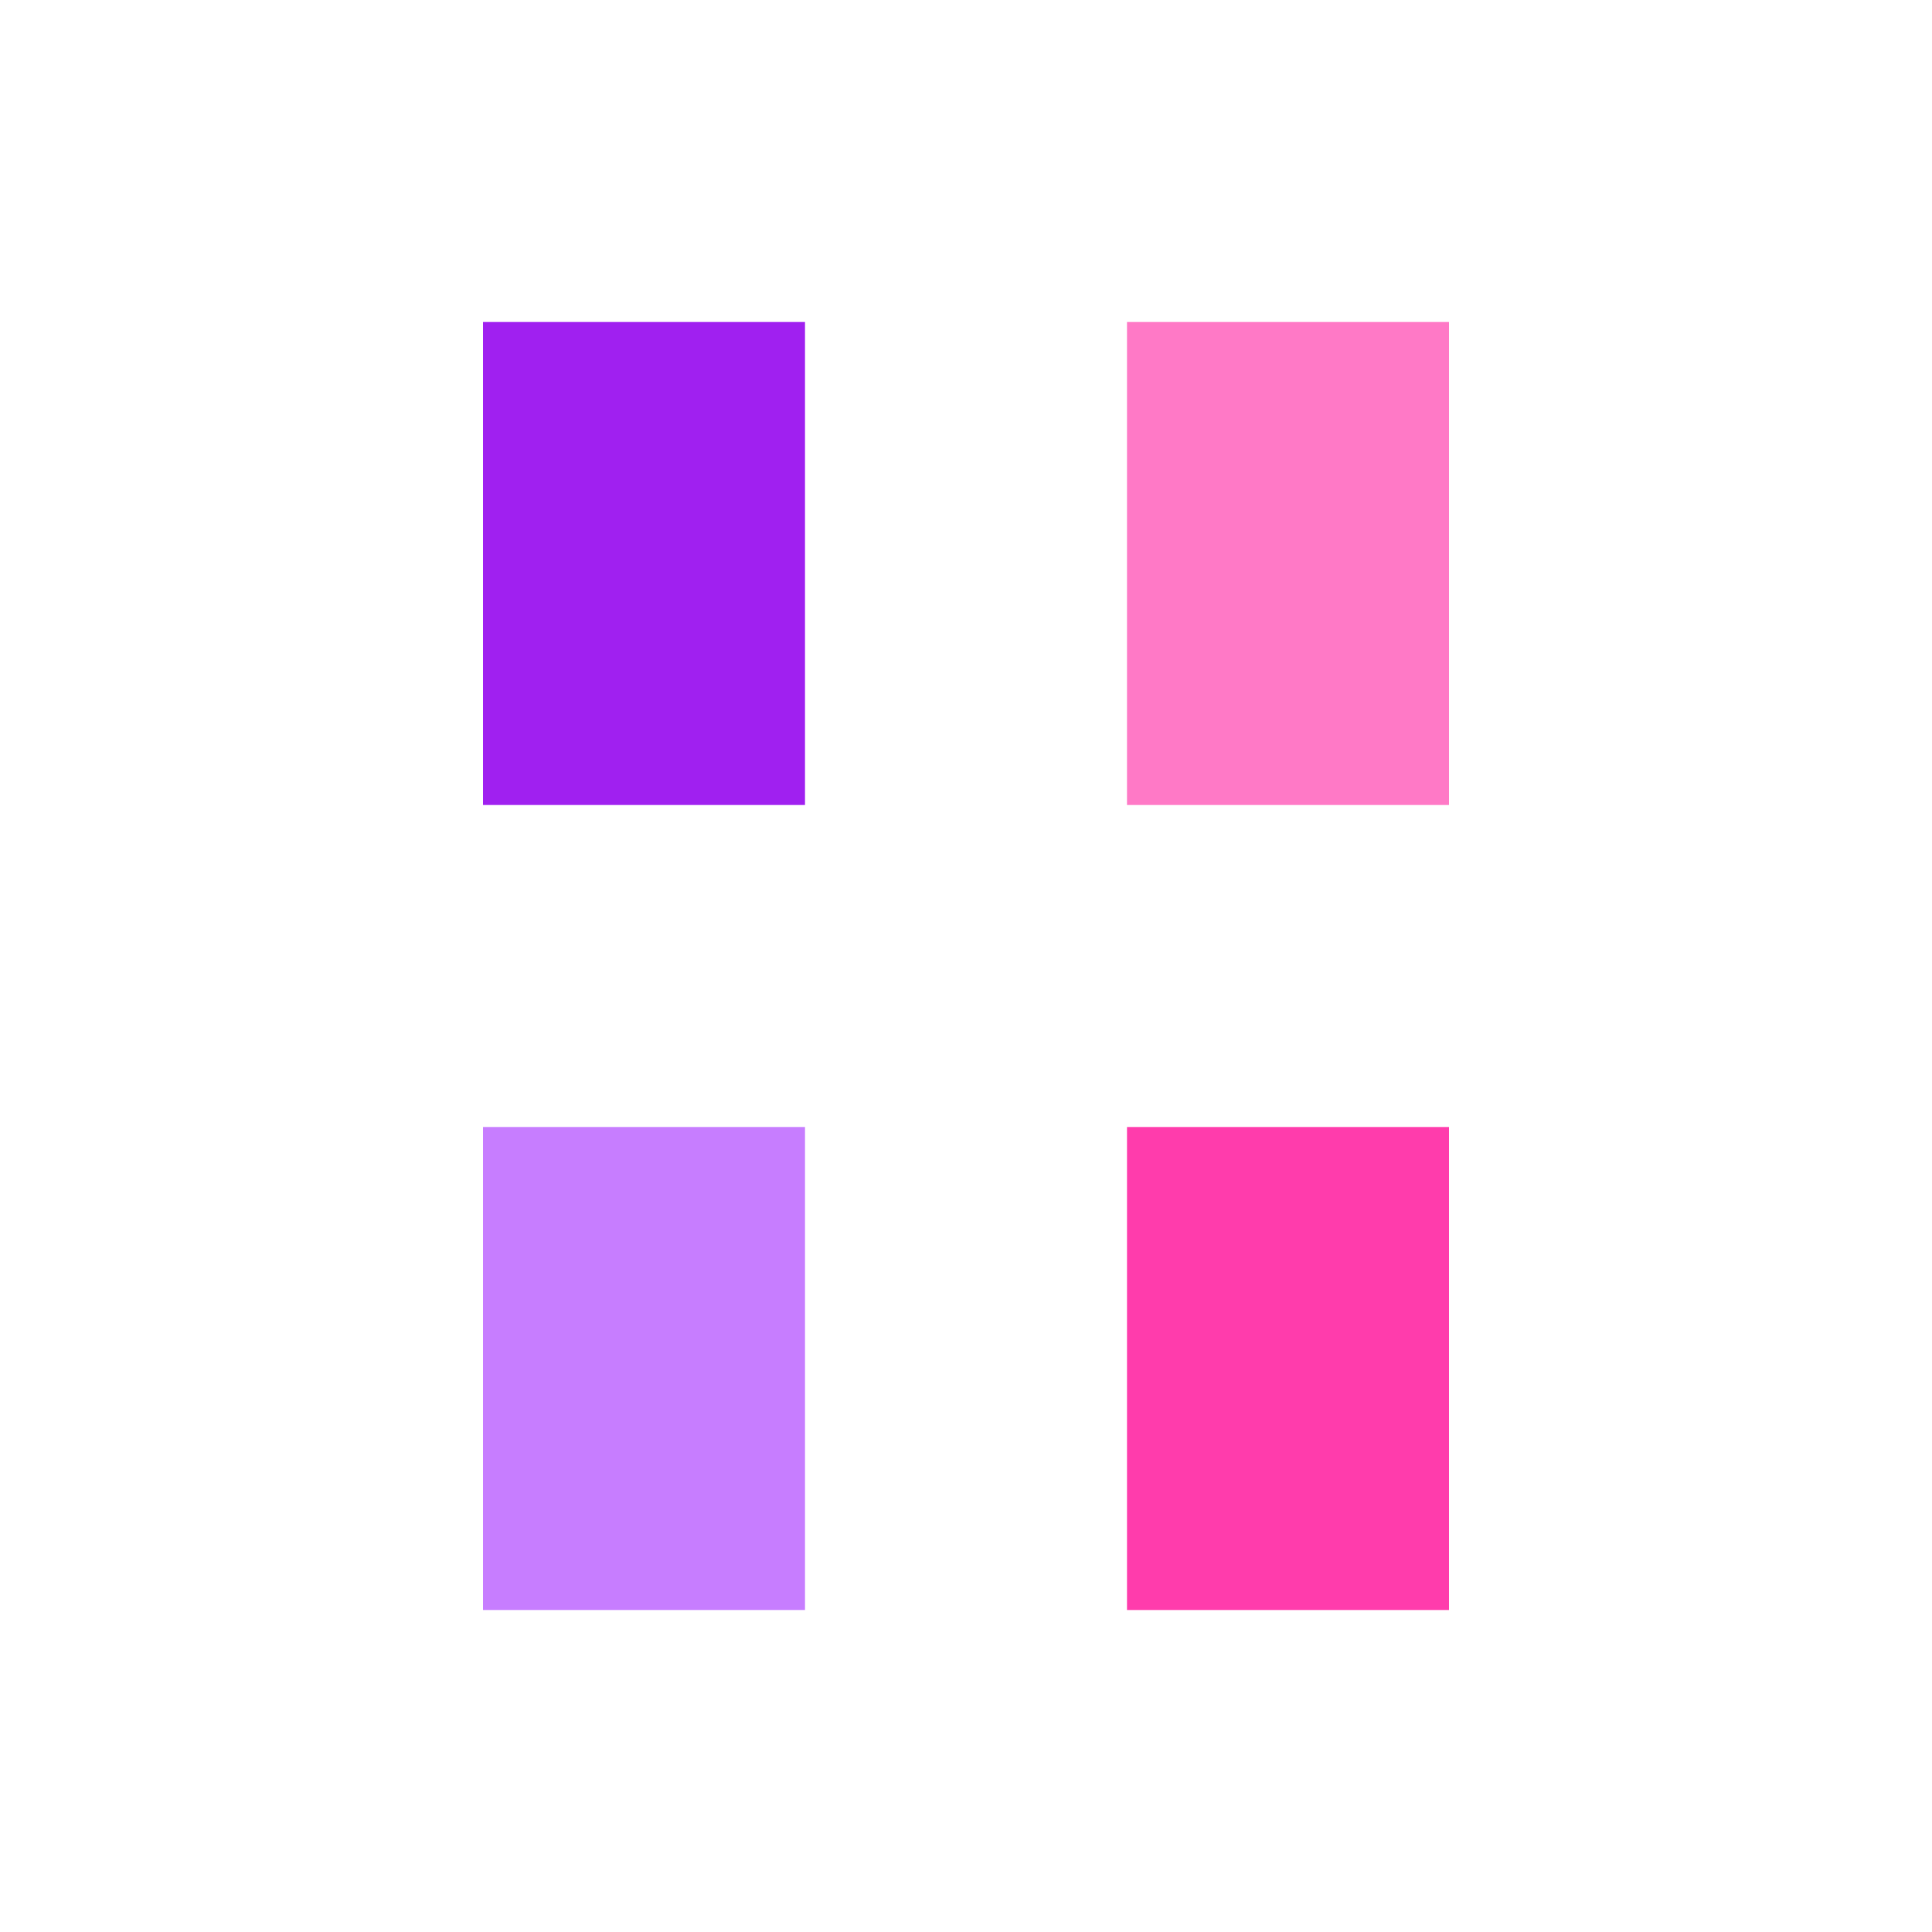
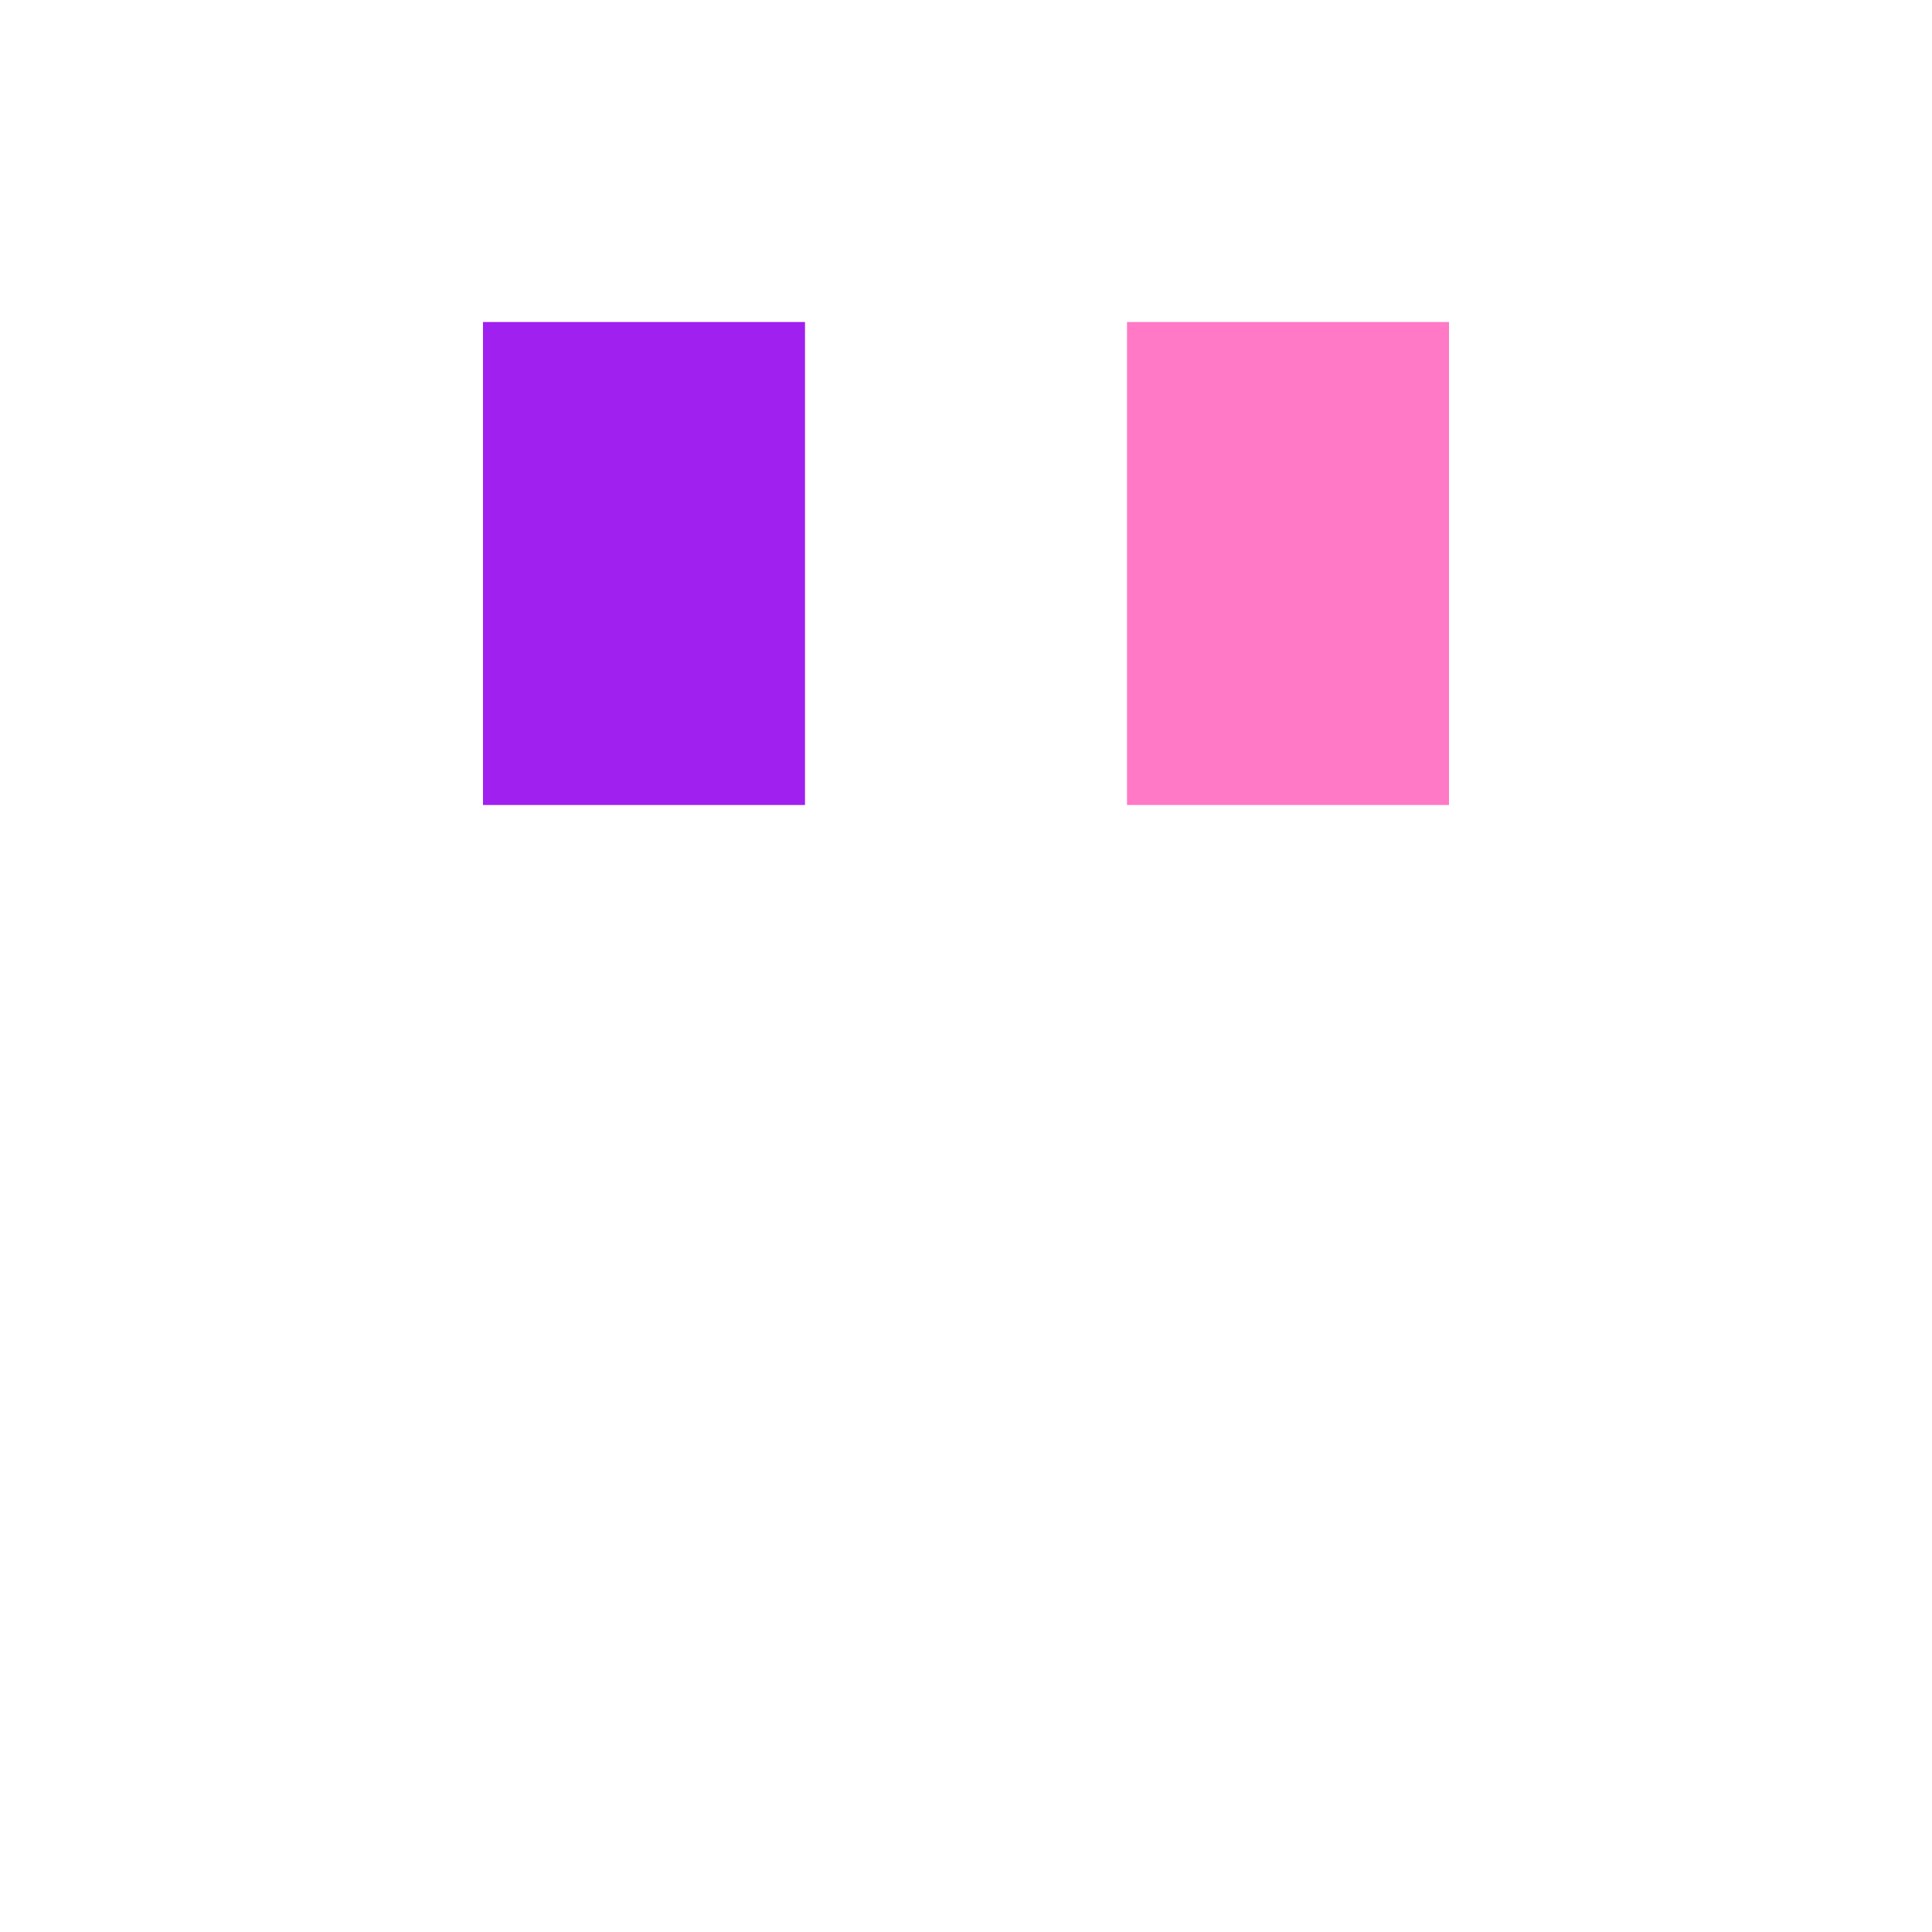
<svg xmlns="http://www.w3.org/2000/svg" viewBox="0 0 24 24" fill="none">
  <style>
    .primary { fill: #a020f0; }
    .accent { fill: #ff3cac; }
    .primary-light { fill: #c77dff; }
    .accent-light { fill: #ff79c6; }
    @media (prefers-color-scheme: dark) {
      .primary-light { fill: #b24bf3; }
      .accent-light { fill: #ff5ebb; }
    }
  </style>
  <path d="M6 4H10V10H6V4Z" class="primary" />
-   <path d="M14 14H18V20H14V14Z" class="accent" />
-   <path d="M6 14H10V20H6V14Z" class="primary-light" />
  <path d="M14 4H18V10H14V4Z" class="accent-light" />
</svg>